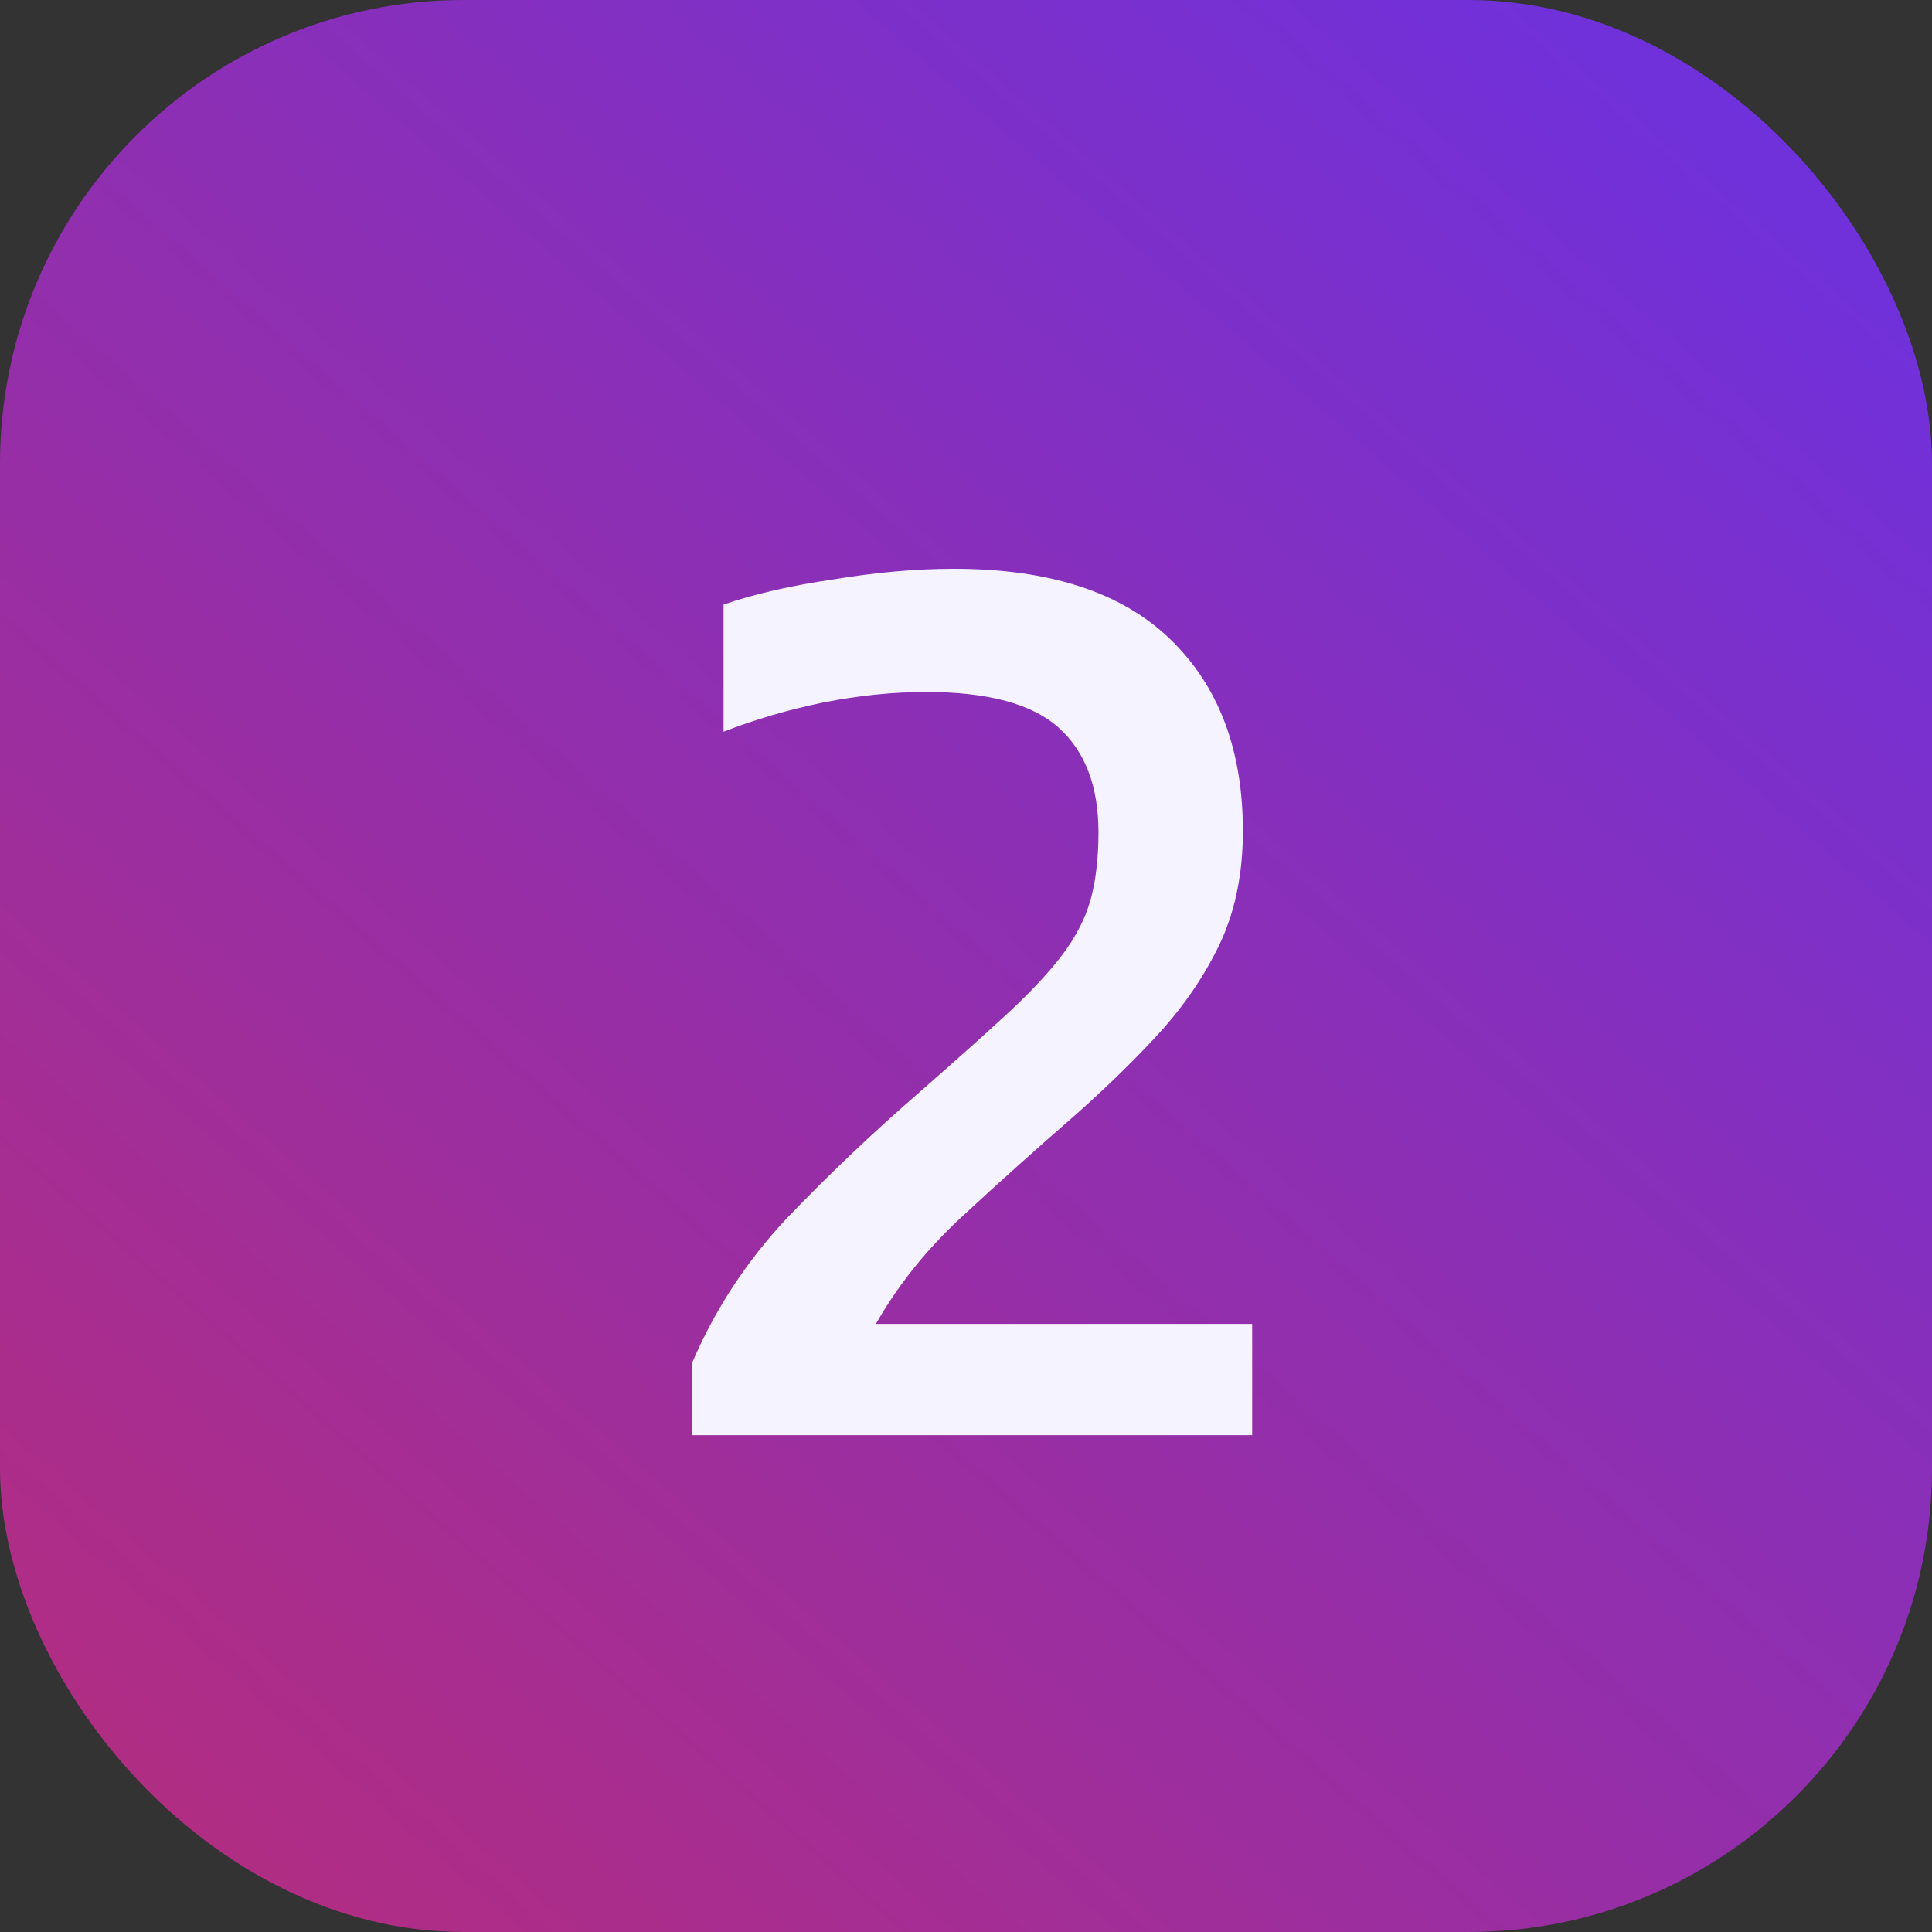
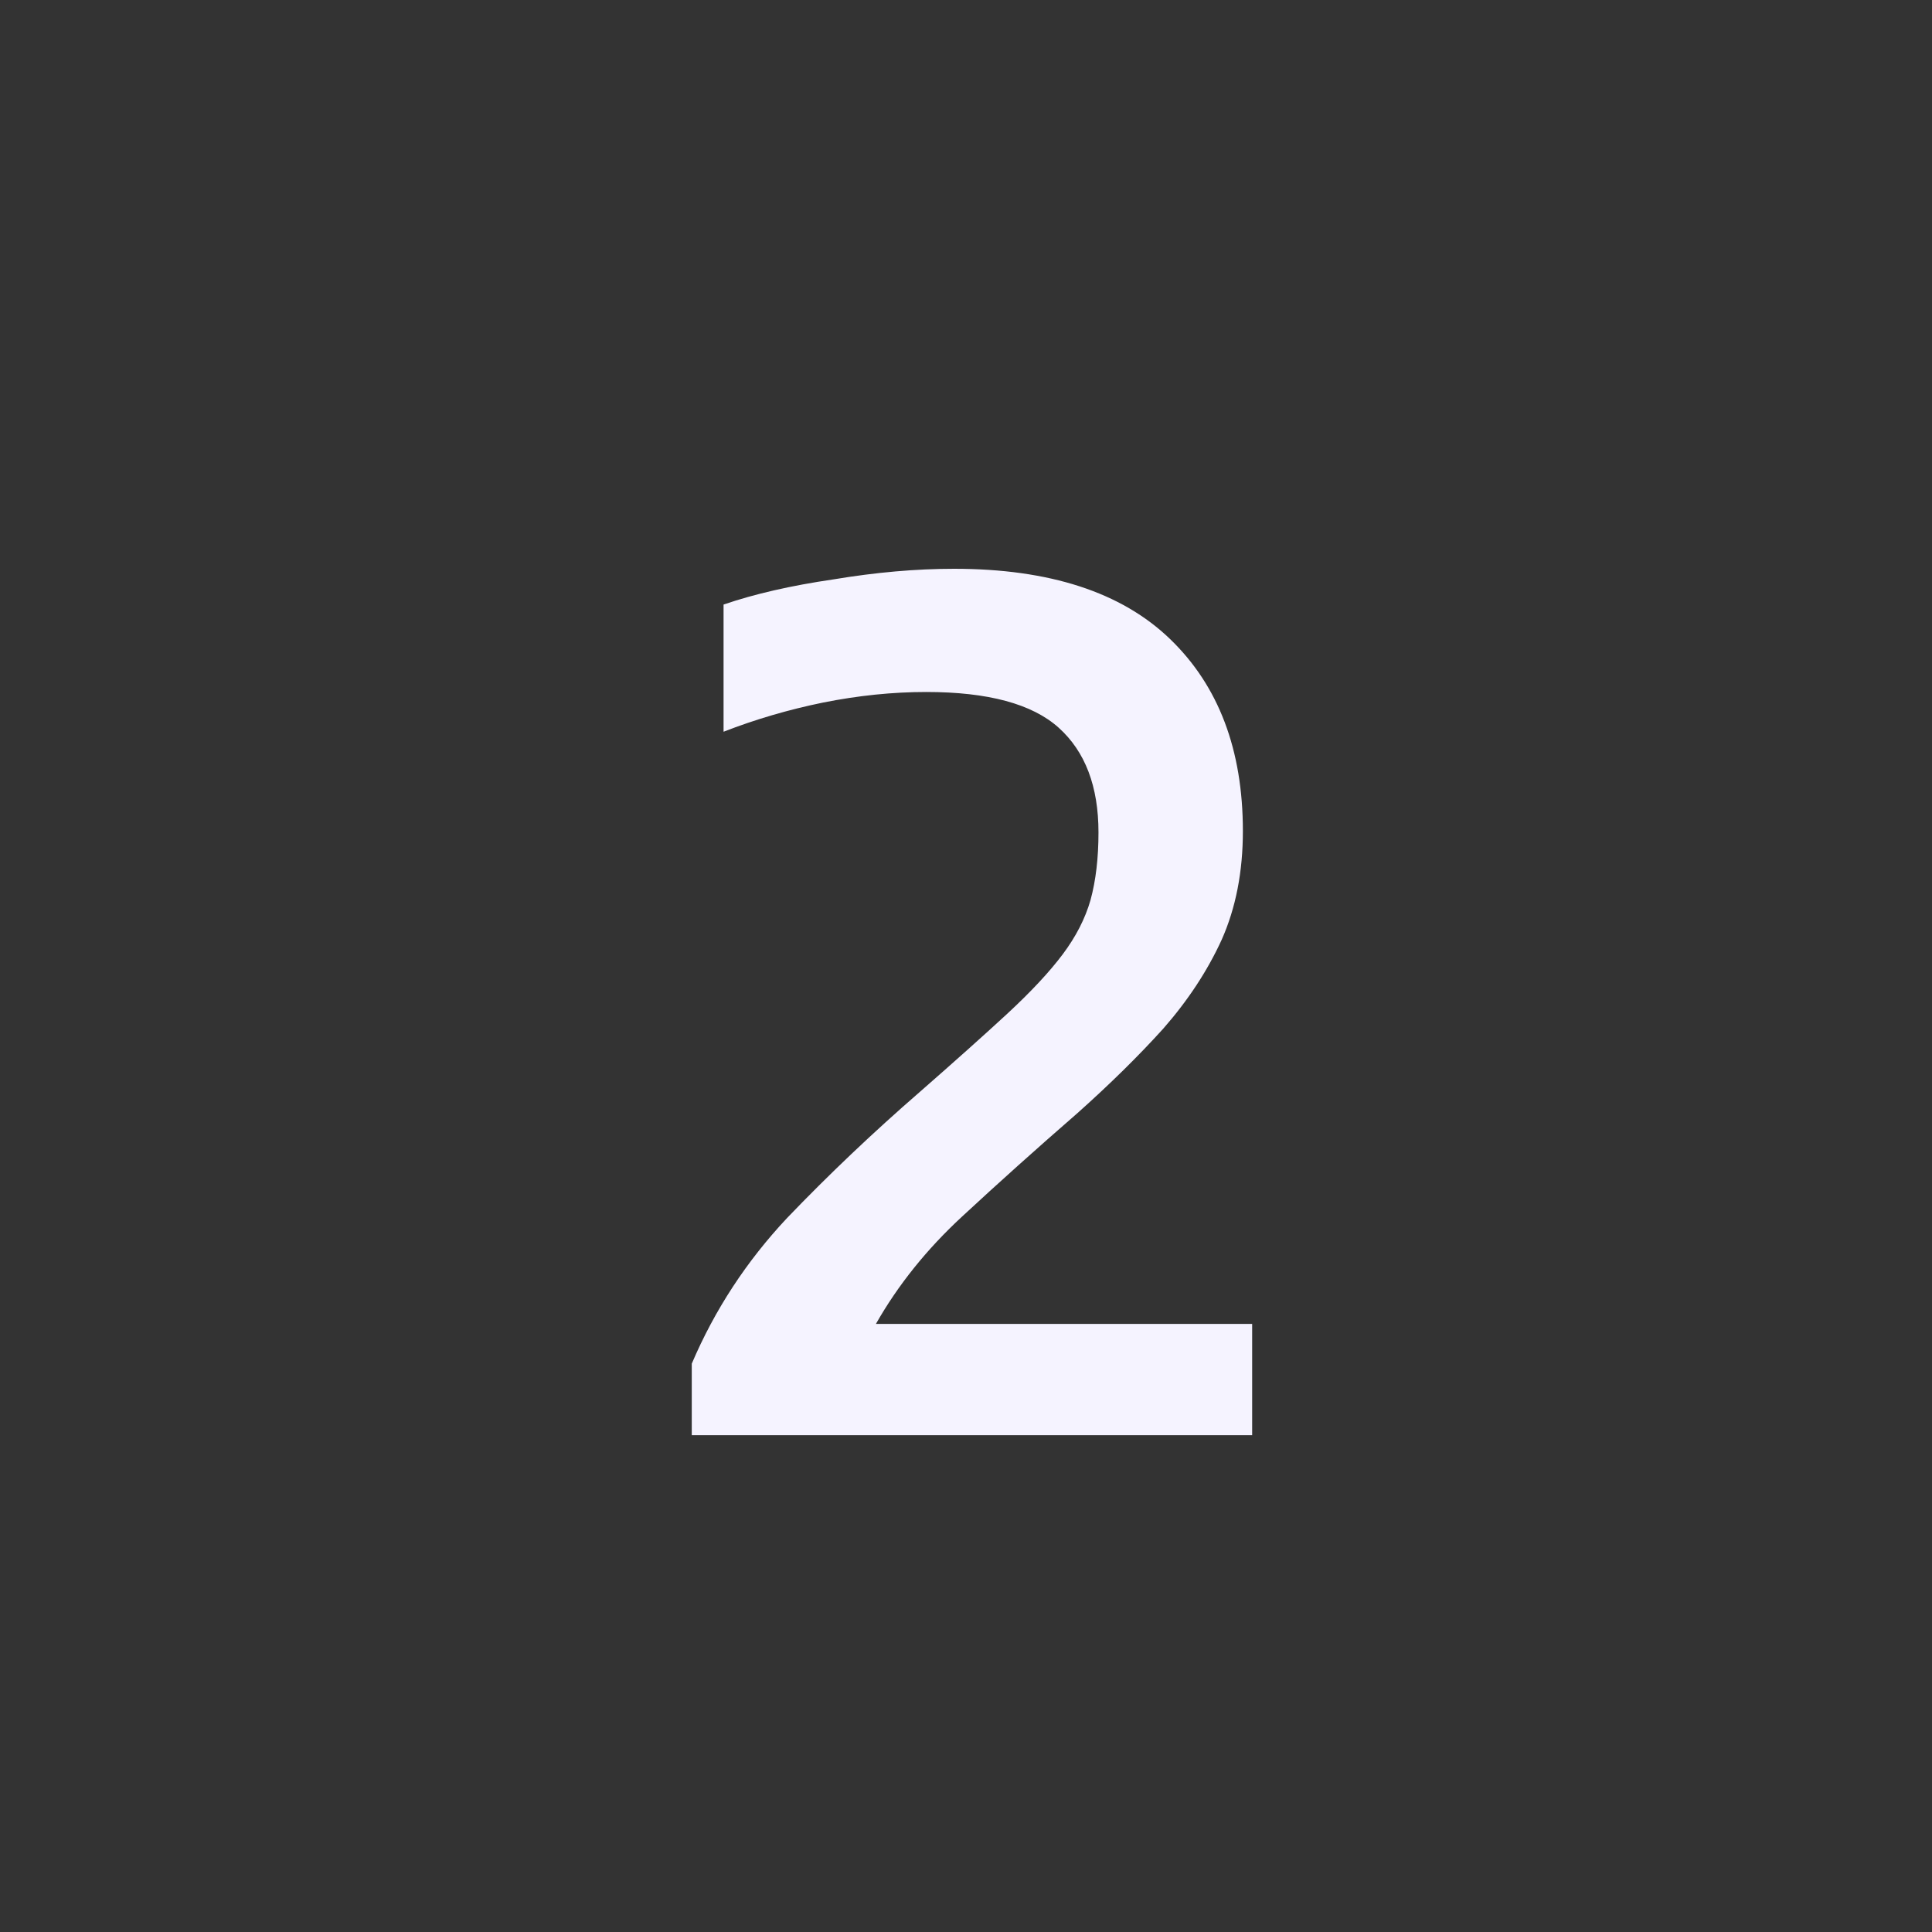
<svg xmlns="http://www.w3.org/2000/svg" width="70" height="70" viewBox="0 0 70 70" fill="none">
  <rect x="0" y="0" width="70" height="70" fill="#333333" stroke="none" />
-   <rect width="70" height="70" rx="16.8" fill="url(#paint0_linear_21_576)" />
  <path d="M25.064 52V49.408C25.896 47.456 27.048 45.696 28.52 44.128C30.024 42.56 31.624 41.04 33.32 39.568C34.6 38.448 35.656 37.504 36.488 36.736C37.352 35.936 38.024 35.216 38.504 34.576C38.984 33.936 39.32 33.28 39.512 32.608C39.704 31.904 39.8 31.088 39.8 30.16C39.8 28.496 39.32 27.232 38.36 26.368C37.4 25.504 35.8 25.072 33.56 25.072C32.344 25.072 31.096 25.2 29.816 25.456C28.568 25.712 27.368 26.064 26.216 26.512V21.904C27.336 21.52 28.664 21.216 30.2 20.992C31.736 20.736 33.192 20.608 34.568 20.608C38.024 20.608 40.632 21.456 42.392 23.152C44.152 24.848 45.032 27.168 45.032 30.112C45.032 31.584 44.776 32.896 44.264 34.048C43.752 35.168 43.048 36.24 42.152 37.264C41.256 38.256 40.216 39.28 39.032 40.336C37.56 41.616 36.168 42.864 34.856 44.08C33.576 45.264 32.536 46.56 31.736 47.968H45.368V52H25.064Z" fill="#F5F3FF" />
  <defs>
    <linearGradient id="paint0_linear_21_576" x1="65.072" y1="-3.504" x2="-18.107" y2="91.447" gradientUnits="userSpaceOnUse">
      <stop stop-color="#6A31E3" />
      <stop offset="1" stop-color="#CC2B5E" />
    </linearGradient>
  </defs>
</svg>